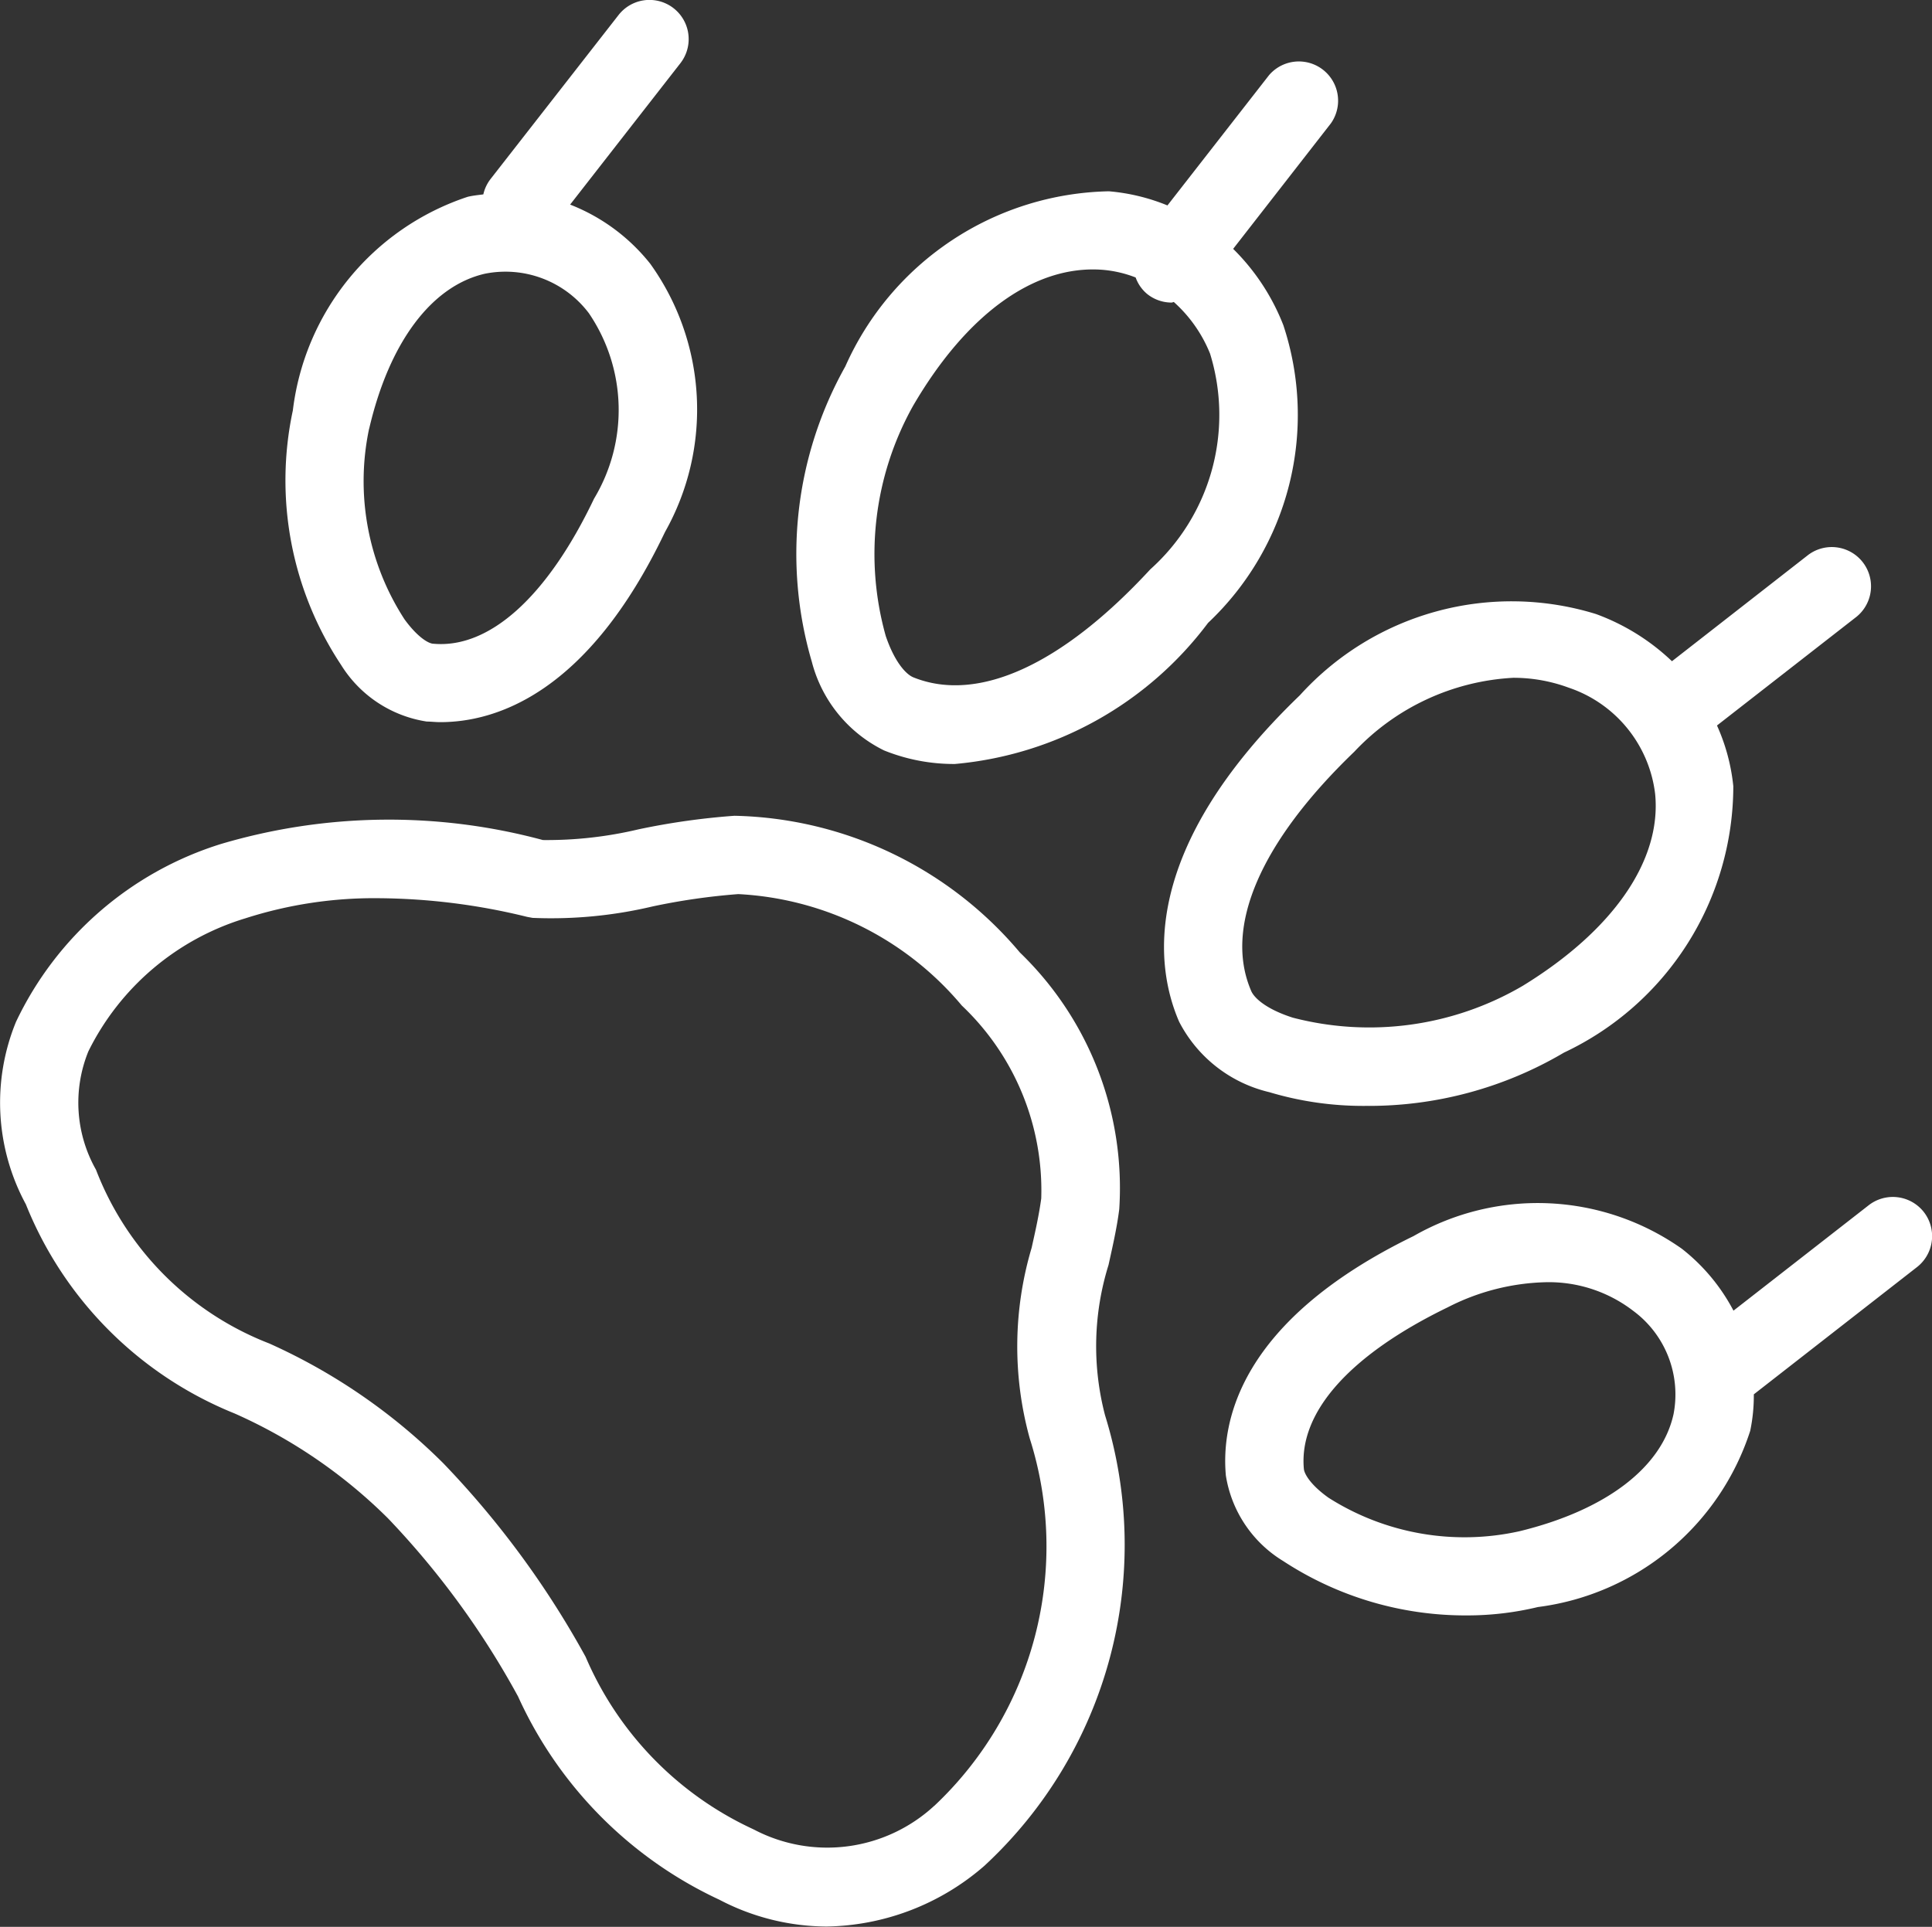
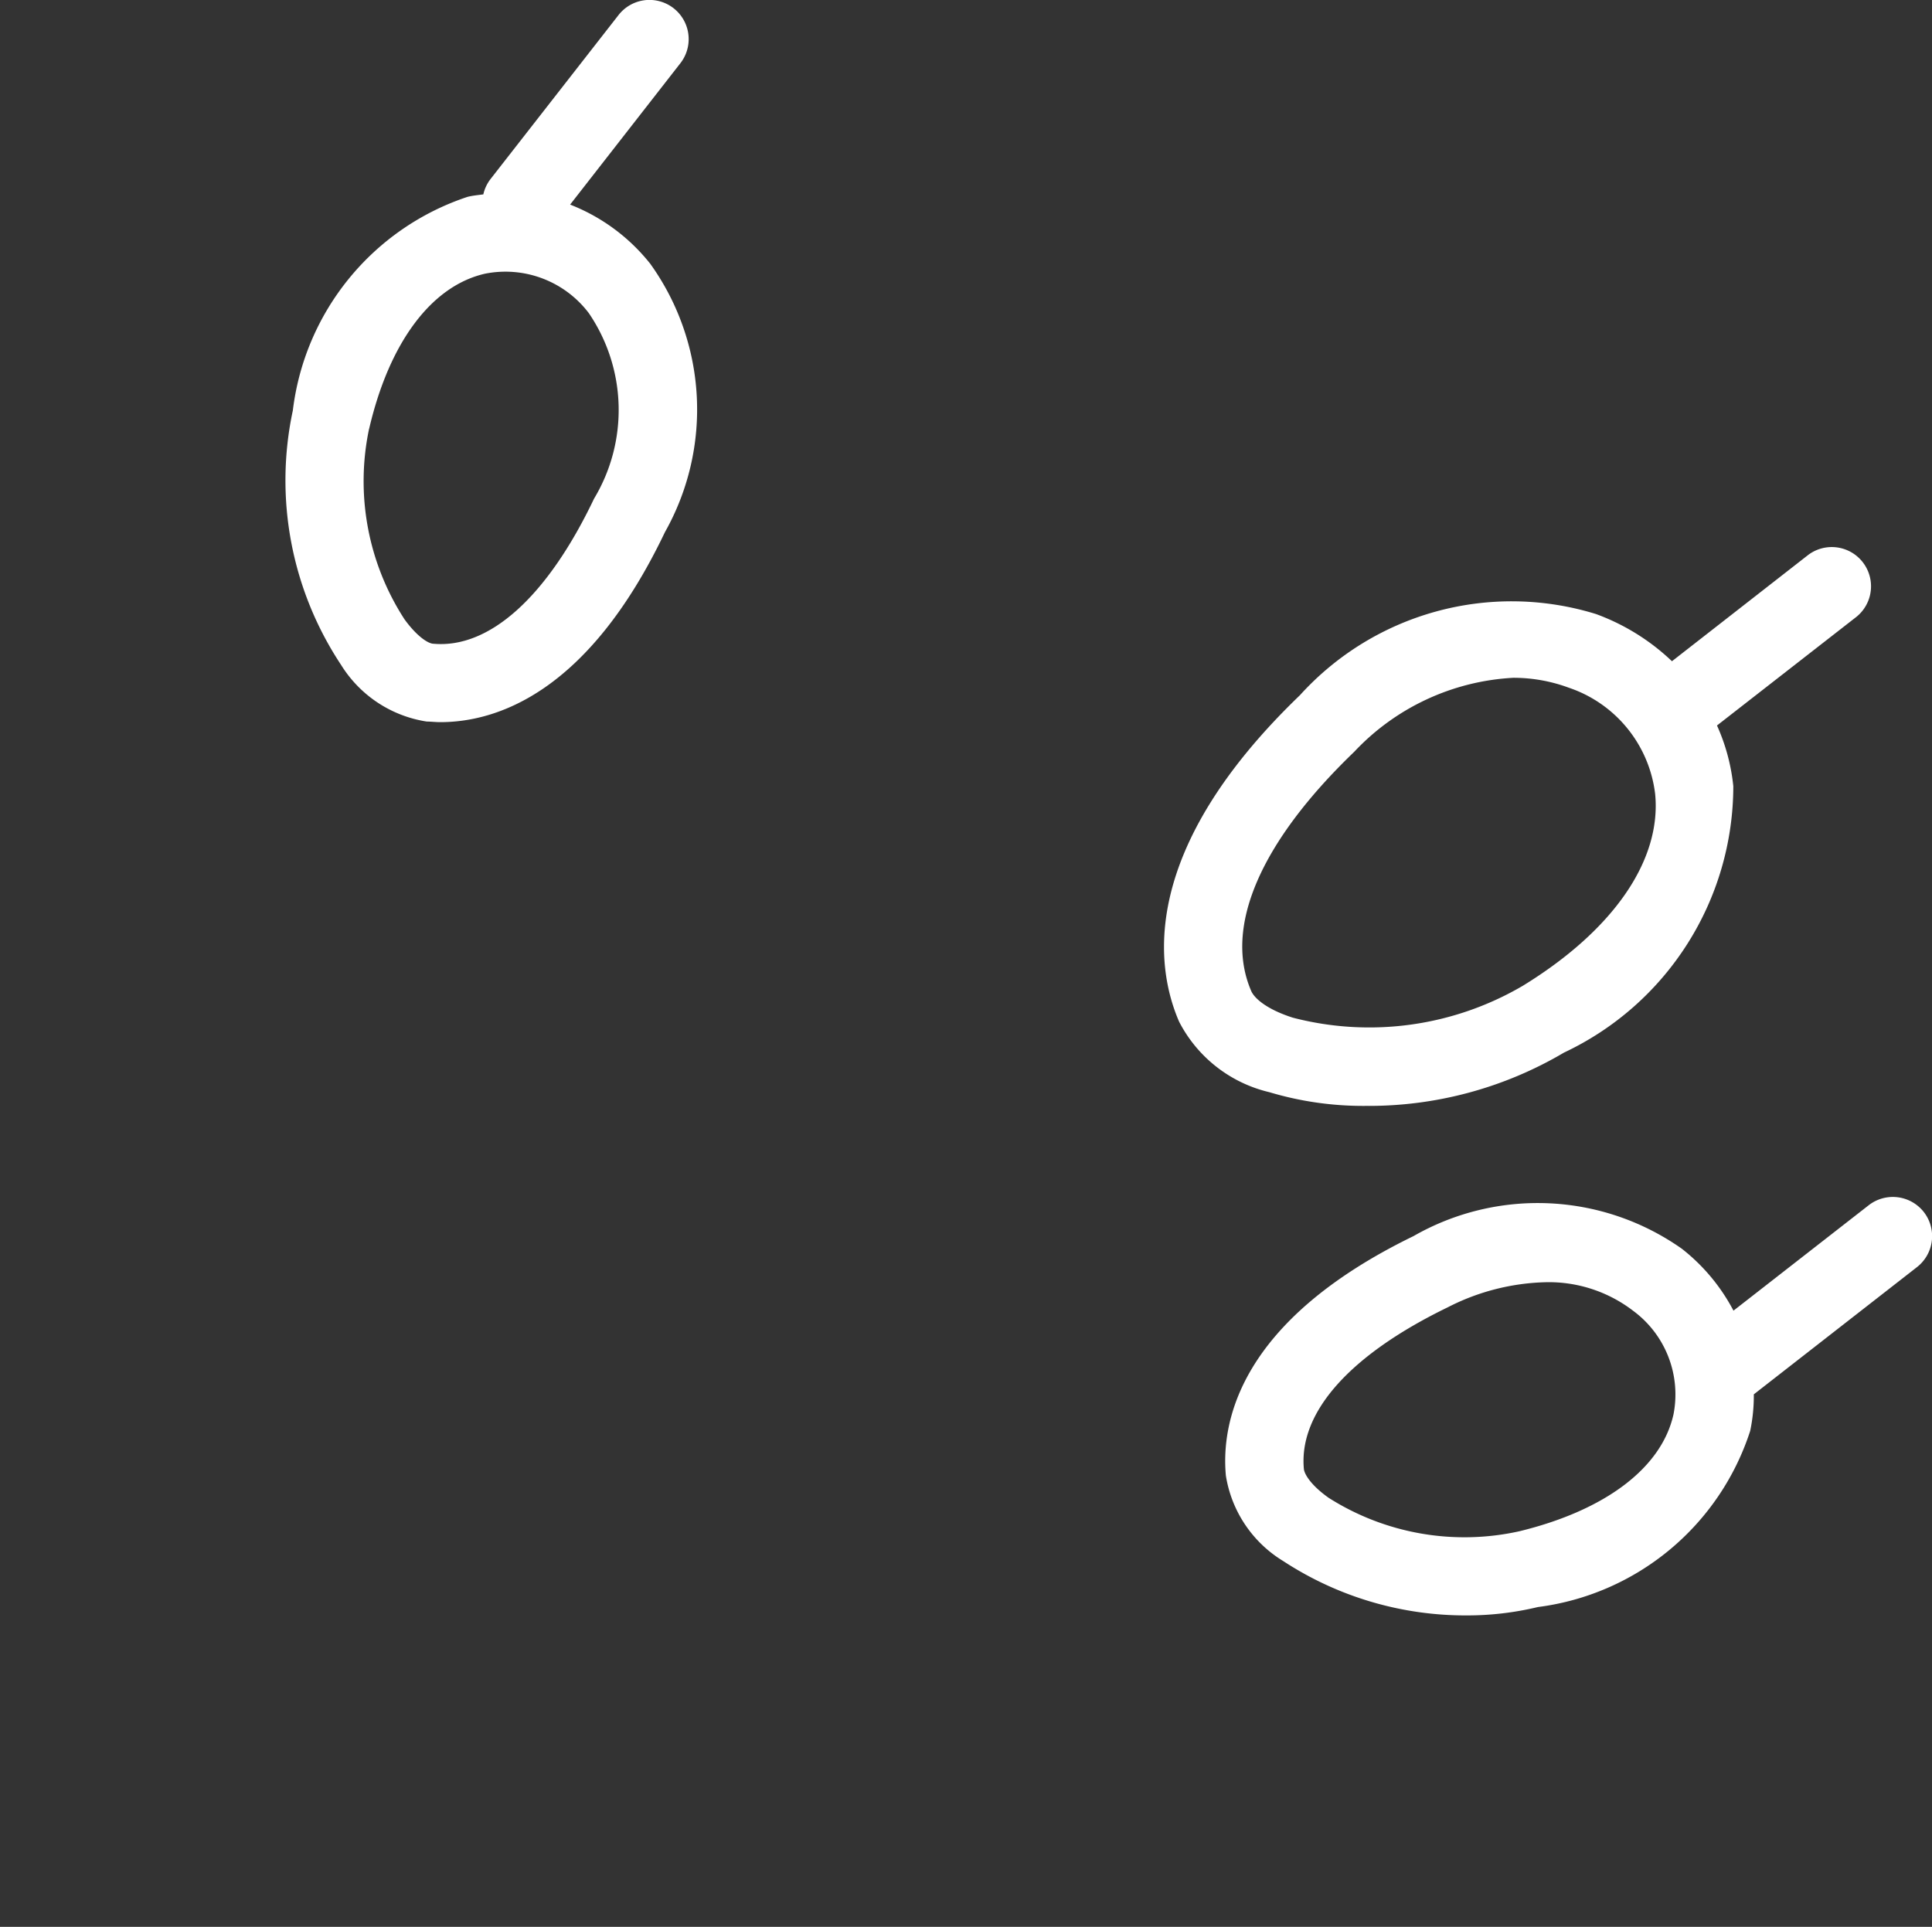
<svg xmlns="http://www.w3.org/2000/svg" id="Groupe_23" data-name="Groupe 23" width="23.084" height="23.027" viewBox="0 0 23.084 23.027">
  <rect x="0" y="0" width="23.084" height="23.027" fill="#333333" stroke="none" />
  <path id="Tracé_21" data-name="Tracé 21" d="M753.5,618.385a.47.47,0,0,0-.658-.081l-1.616,1.26a2.291,2.291,0,0,0-.617-.74,2.987,2.987,0,0,0-3.206-.151c-2.089,1.016-2.3,2.229-2.242,2.862a1.462,1.462,0,0,0,.683,1.02,3.974,3.974,0,0,0,2.2.651,3.612,3.612,0,0,0,.845-.1h0A3.077,3.077,0,0,0,751.426,621a2.058,2.058,0,0,0,.043-.436l1.949-1.52A.469.469,0,0,0,753.5,618.385ZM750.51,620.8c-.14.64-.811,1.149-1.841,1.4h0a3.028,3.028,0,0,1-2.281-.4c-.223-.159-.29-.29-.295-.344-.063-.676.547-1.363,1.719-1.932a2.7,2.7,0,0,1,1.175-.3,1.654,1.654,0,0,1,1.042.343A1.242,1.242,0,0,1,750.51,620.8Z" transform="translate(-730.514 -603.901)" fill="#fff" />
  <path id="Tracé_22" data-name="Tracé 22" d="M746.445,612.952a4.583,4.583,0,0,0,2.365-.637,3.523,3.523,0,0,0,2.023-3.184,2.342,2.342,0,0,0-.195-.725l1.668-1.3a.469.469,0,0,0-.576-.74l-1.63,1.272a2.617,2.617,0,0,0-.908-.564,3.413,3.413,0,0,0-3.538.971c-1.922,1.849-1.729,3.239-1.443,3.9a1.634,1.634,0,0,0,1.078.843A3.91,3.91,0,0,0,746.445,612.952Zm-1.373-1.375c-.328-.762.109-1.777,1.232-2.857a2.811,2.811,0,0,1,1.9-.884,1.9,1.9,0,0,1,.662.118,1.532,1.532,0,0,1,1.033,1.27c.078.793-.5,1.629-1.58,2.292a3.628,3.628,0,0,1-2.748.382C745.263,611.8,745.11,611.668,745.072,611.577Z" transform="translate(-730.123 -599.736)" fill="#fff" />
-   <path id="Tracé_23" data-name="Tracé 23" d="M738.33,605.589a2.232,2.232,0,0,0,.846.162,4.251,4.251,0,0,0,3.025-1.686,3.415,3.415,0,0,0,.9-3.557,2.616,2.616,0,0,0-.6-.913l1.168-1.5a.469.469,0,0,0-.739-.576l-1.214,1.557a2.373,2.373,0,0,0-.7-.169A3.523,3.523,0,0,0,737.867,601a4.581,4.581,0,0,0-.4,3.53A1.637,1.637,0,0,0,738.33,605.589Zm.346-4.117c.641-1.1,1.454-1.686,2.26-1.627a1.4,1.4,0,0,1,.4.092.455.455,0,0,0,.141.2.469.469,0,0,0,.288.1c.009,0,.018-.006.027-.007a1.659,1.659,0,0,1,.433.617,2.478,2.478,0,0,1-.714,2.578c-1.057,1.145-2.061,1.6-2.83,1.291-.091-.037-.226-.186-.331-.495A3.628,3.628,0,0,1,738.676,601.472Z" transform="translate(-727.767 -596.621)" fill="#fff" />
  <path id="Tracé_24" data-name="Tracé 24" d="M729.595,604.858c.05,0,.1.007.161.007.663,0,1.764-.342,2.684-2.271a2.987,2.987,0,0,0-.175-3.206,2.281,2.281,0,0,0-.958-.708l1.317-1.689a.468.468,0,1,0-.738-.577l-1.531,1.962a.466.466,0,0,0-.085.182c-.062.008-.125.014-.187.029a3.078,3.078,0,0,0-2.089,2.553h0a3.991,3.991,0,0,0,.577,3.042A1.465,1.465,0,0,0,729.595,604.858Zm-.689-3.5c.24-1.032.745-1.706,1.383-1.852a1.249,1.249,0,0,1,1.242.472,2.056,2.056,0,0,1,.062,2.216c-.561,1.177-1.253,1.794-1.919,1.734-.053,0-.185-.071-.346-.292A3.034,3.034,0,0,1,728.906,601.354Z" transform="translate(-724.495 -596.235)" fill="#fff" />
-   <path id="Tracé_25" data-name="Tracé 25" d="M735.914,616.575c.049-.223.1-.443.128-.666a3.91,3.91,0,0,0-1.187-3.068,4.58,4.58,0,0,0-3.411-1.634,8.5,8.5,0,0,0-1.146.162,4.741,4.741,0,0,1-1.142.128,7.066,7.066,0,0,0-3.847.047,4.039,4.039,0,0,0-2.449,2.126,2.549,2.549,0,0,0,.118,2.18,4.5,4.5,0,0,0,2.495,2.5,6.113,6.113,0,0,1,1.831,1.252,10,10,0,0,1,1.555,2.13,4.918,4.918,0,0,0,2.406,2.429,2.782,2.782,0,0,0,1.281.32,2.939,2.939,0,0,0,1.885-.726,5.227,5.227,0,0,0,1.441-5.385A3.261,3.261,0,0,1,735.914,616.575Zm-2.081,6.462a1.885,1.885,0,0,1-2.154.286l-.04-.019a4,4,0,0,1-1.973-2.046,10.9,10.9,0,0,0-1.7-2.313,7,7,0,0,0-2.08-1.432,3.616,3.616,0,0,1-2.07-2.076,1.627,1.627,0,0,1-.091-1.415,3.093,3.093,0,0,1,1.877-1.59,5.027,5.027,0,0,1,1.594-.24,7.6,7.6,0,0,1,1.771.223l.065.012a5.259,5.259,0,0,0,1.436-.137,7.725,7.725,0,0,1,1.022-.147,3.734,3.734,0,0,1,2.671,1.332,3.042,3.042,0,0,1,.949,2.305c-.027.2-.071.393-.115.591a4.128,4.128,0,0,0-.023,2.275A4.258,4.258,0,0,1,733.833,623.038Z" transform="translate(-722.669 -601.458)" fill="#fff" />
</svg>